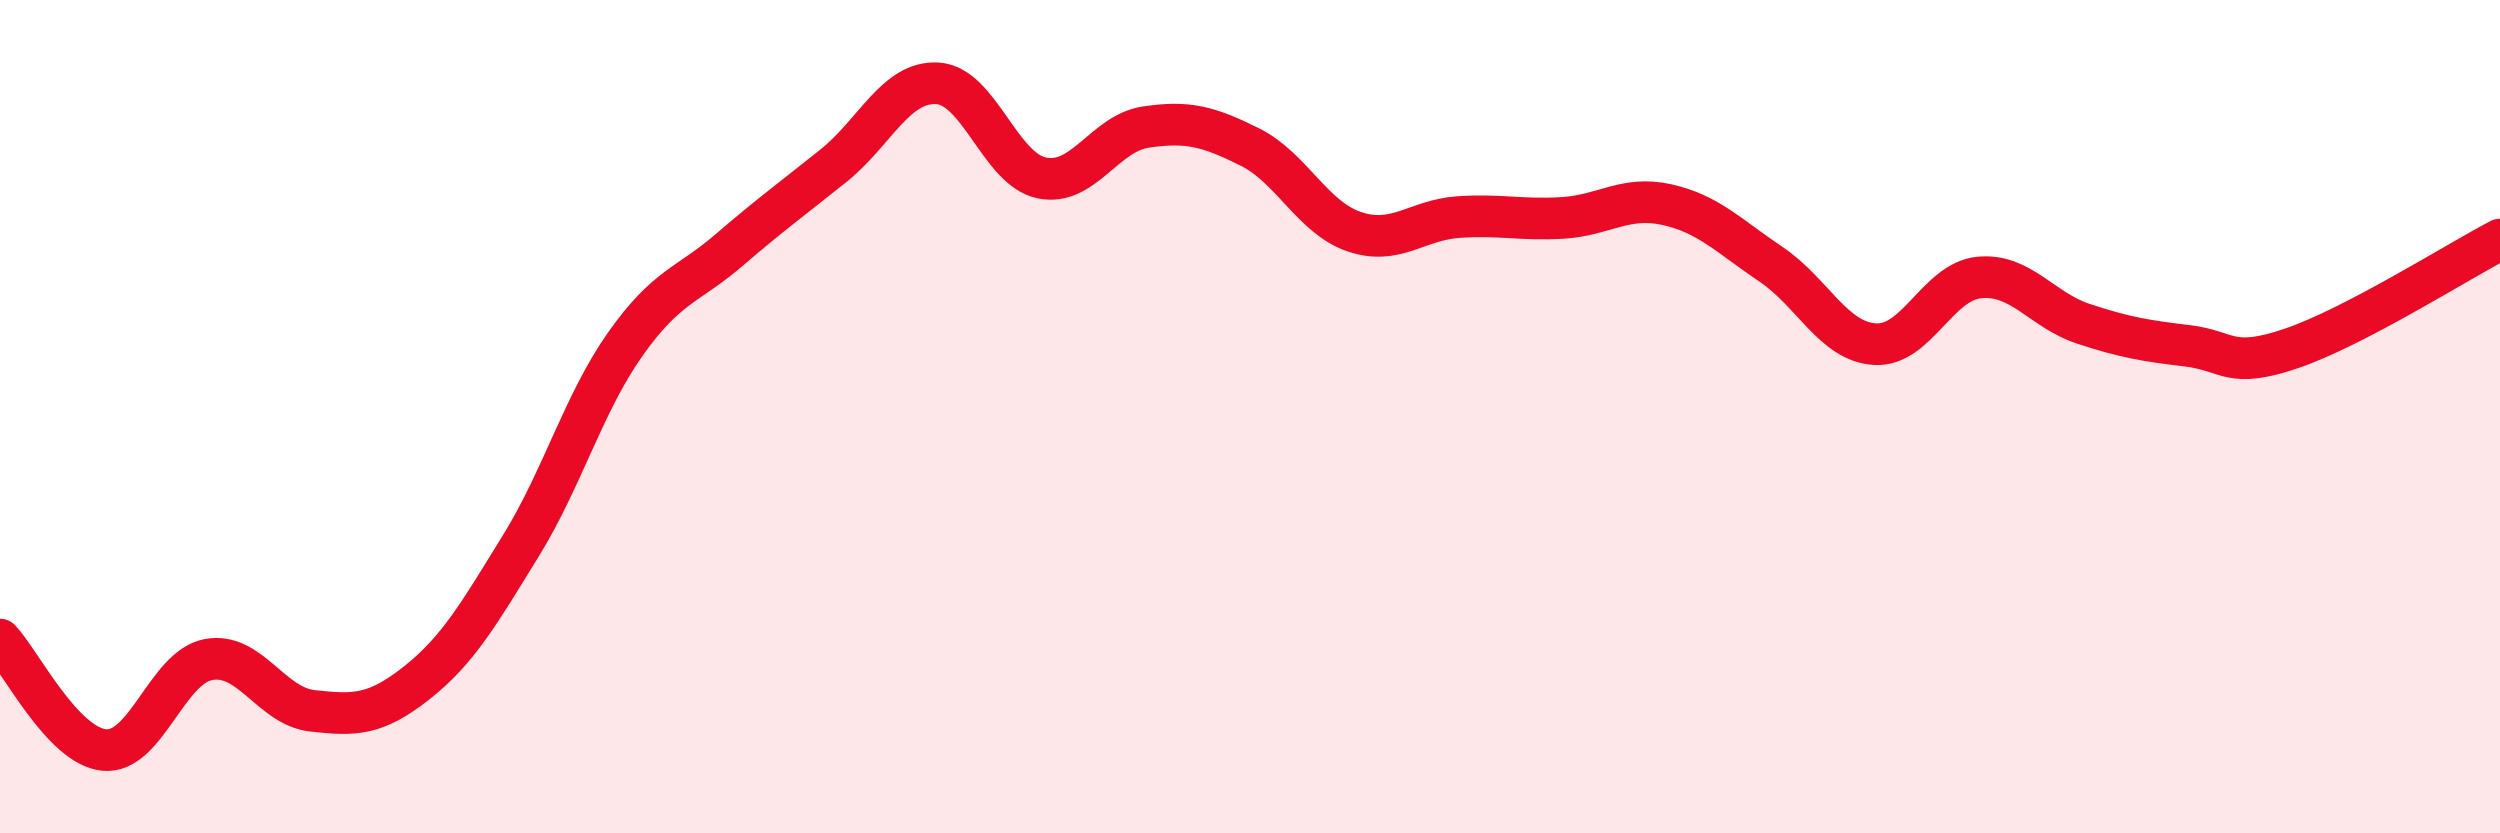
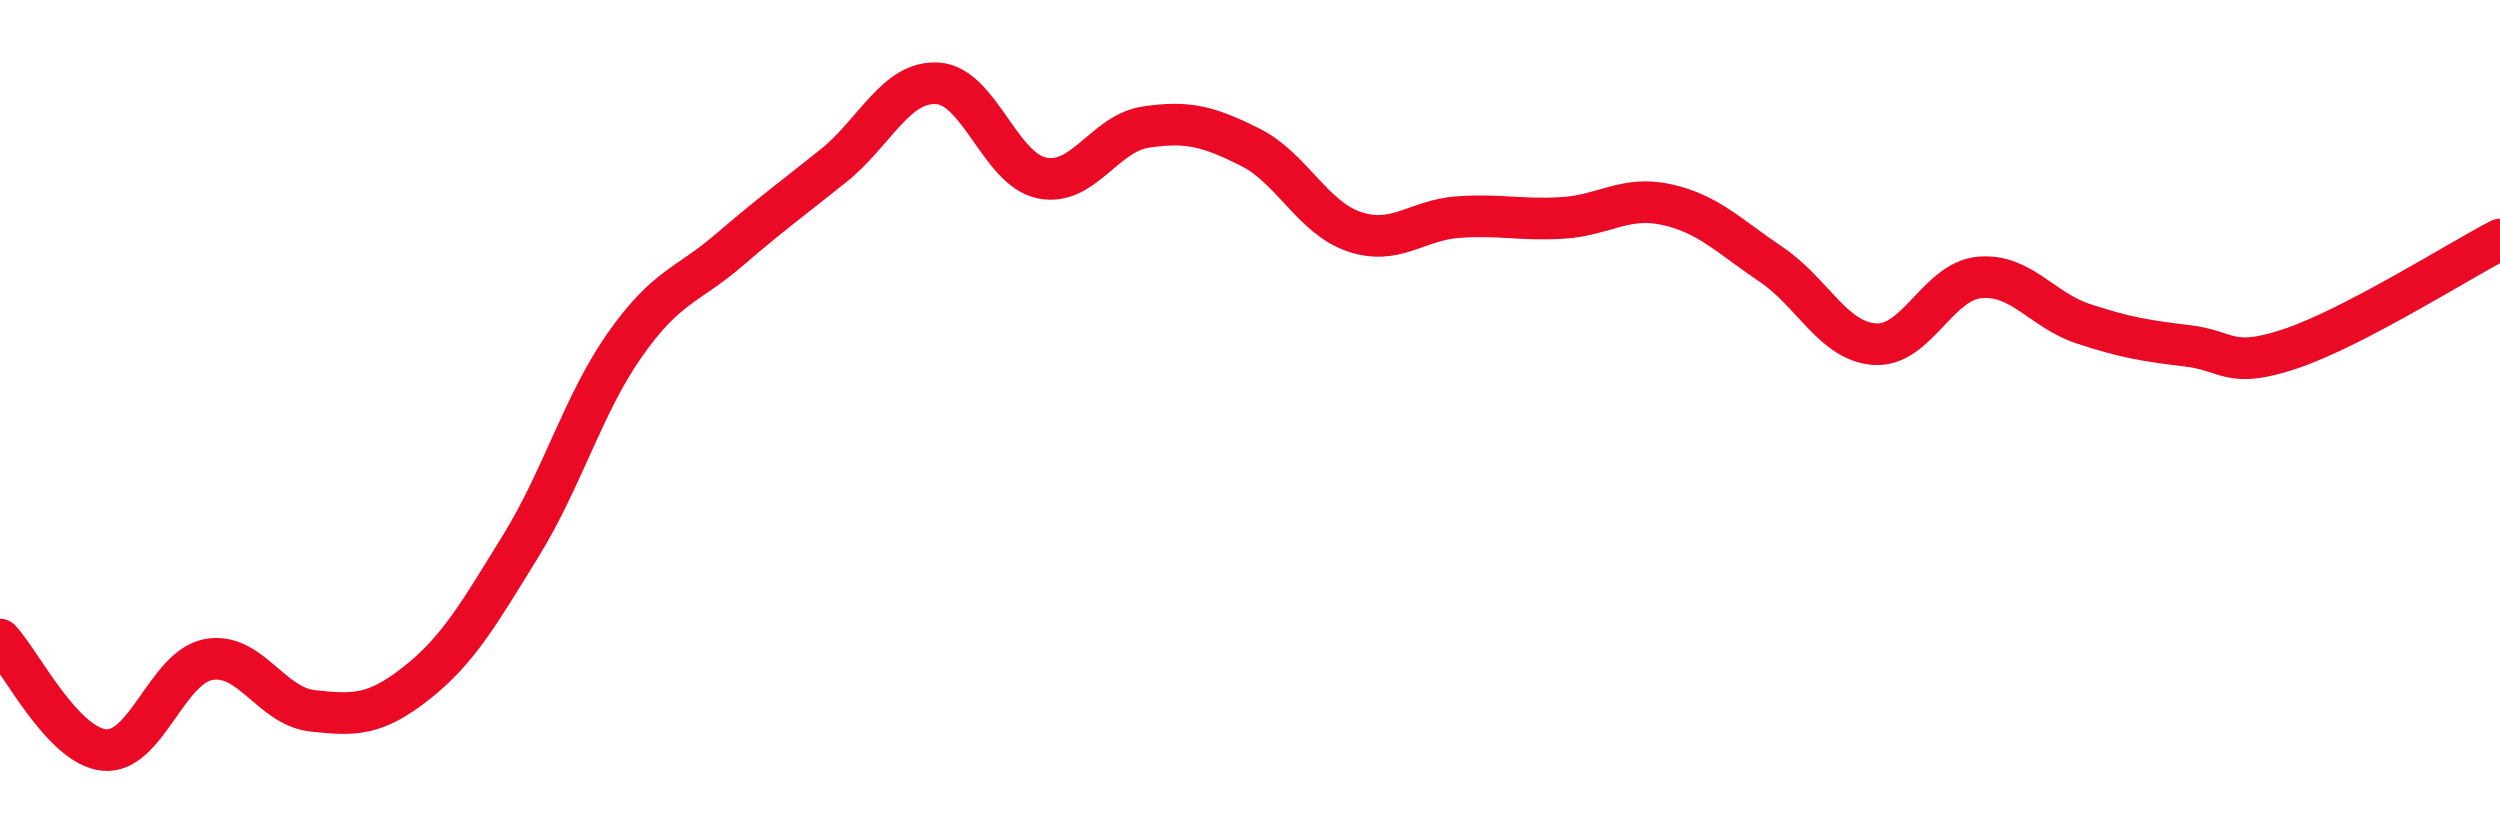
<svg xmlns="http://www.w3.org/2000/svg" width="60" height="20" viewBox="0 0 60 20">
-   <path d="M 0,15.35 C 0.5,15.88 1.5,17.9 2.5,18 C 3.5,18.1 4,16.02 5,15.83 C 6,15.64 6.5,16.95 7.5,17.06 C 8.5,17.17 9,17.18 10,16.39 C 11,15.6 11.5,14.72 12.5,13.1 C 13.5,11.48 14,9.69 15,8.27 C 16,6.85 16.5,6.86 17.5,6 C 18.5,5.14 19,4.78 20,3.98 C 21,3.18 21.5,1.94 22.5,2 C 23.5,2.06 24,4.06 25,4.27 C 26,4.48 26.5,3.2 27.5,3.05 C 28.5,2.9 29,3.03 30,3.53 C 31,4.03 31.5,5.22 32.5,5.56 C 33.5,5.9 34,5.28 35,5.21 C 36,5.14 36.5,5.29 37.5,5.23 C 38.5,5.17 39,4.69 40,4.91 C 41,5.13 41.5,5.67 42.5,6.34 C 43.5,7.01 44,8.2 45,8.26 C 46,8.32 46.5,6.76 47.5,6.66 C 48.5,6.56 49,7.44 50,7.77 C 51,8.1 51.5,8.18 52.5,8.3 C 53.5,8.42 53.5,8.87 55,8.36 C 56.5,7.85 59,6.27 60,5.75L60 20L0 20Z" fill="#EB0A25" opacity="0.1" stroke-linecap="round" stroke-linejoin="round" />
  <path d="M 0,15.35 C 0.5,15.88 1.5,17.9 2.5,18 C 3.5,18.1 4,16.02 5,15.83 C 6,15.64 6.5,16.95 7.5,17.06 C 8.5,17.17 9,17.18 10,16.39 C 11,15.6 11.5,14.72 12.5,13.1 C 13.5,11.48 14,9.69 15,8.27 C 16,6.85 16.5,6.86 17.5,6 C 18.5,5.14 19,4.78 20,3.98 C 21,3.18 21.5,1.94 22.5,2 C 23.5,2.06 24,4.06 25,4.27 C 26,4.48 26.5,3.2 27.5,3.05 C 28.5,2.9 29,3.03 30,3.53 C 31,4.03 31.5,5.22 32.5,5.56 C 33.5,5.9 34,5.28 35,5.21 C 36,5.14 36.5,5.29 37.5,5.23 C 38.5,5.17 39,4.69 40,4.91 C 41,5.13 41.5,5.67 42.5,6.34 C 43.5,7.01 44,8.2 45,8.26 C 46,8.32 46.5,6.76 47.5,6.66 C 48.5,6.56 49,7.44 50,7.77 C 51,8.1 51.5,8.18 52.5,8.3 C 53.5,8.42 53.5,8.87 55,8.36 C 56.5,7.85 59,6.27 60,5.75" stroke="#EB0A25" stroke-width="1" fill="none" stroke-linecap="round" stroke-linejoin="round" />
</svg>